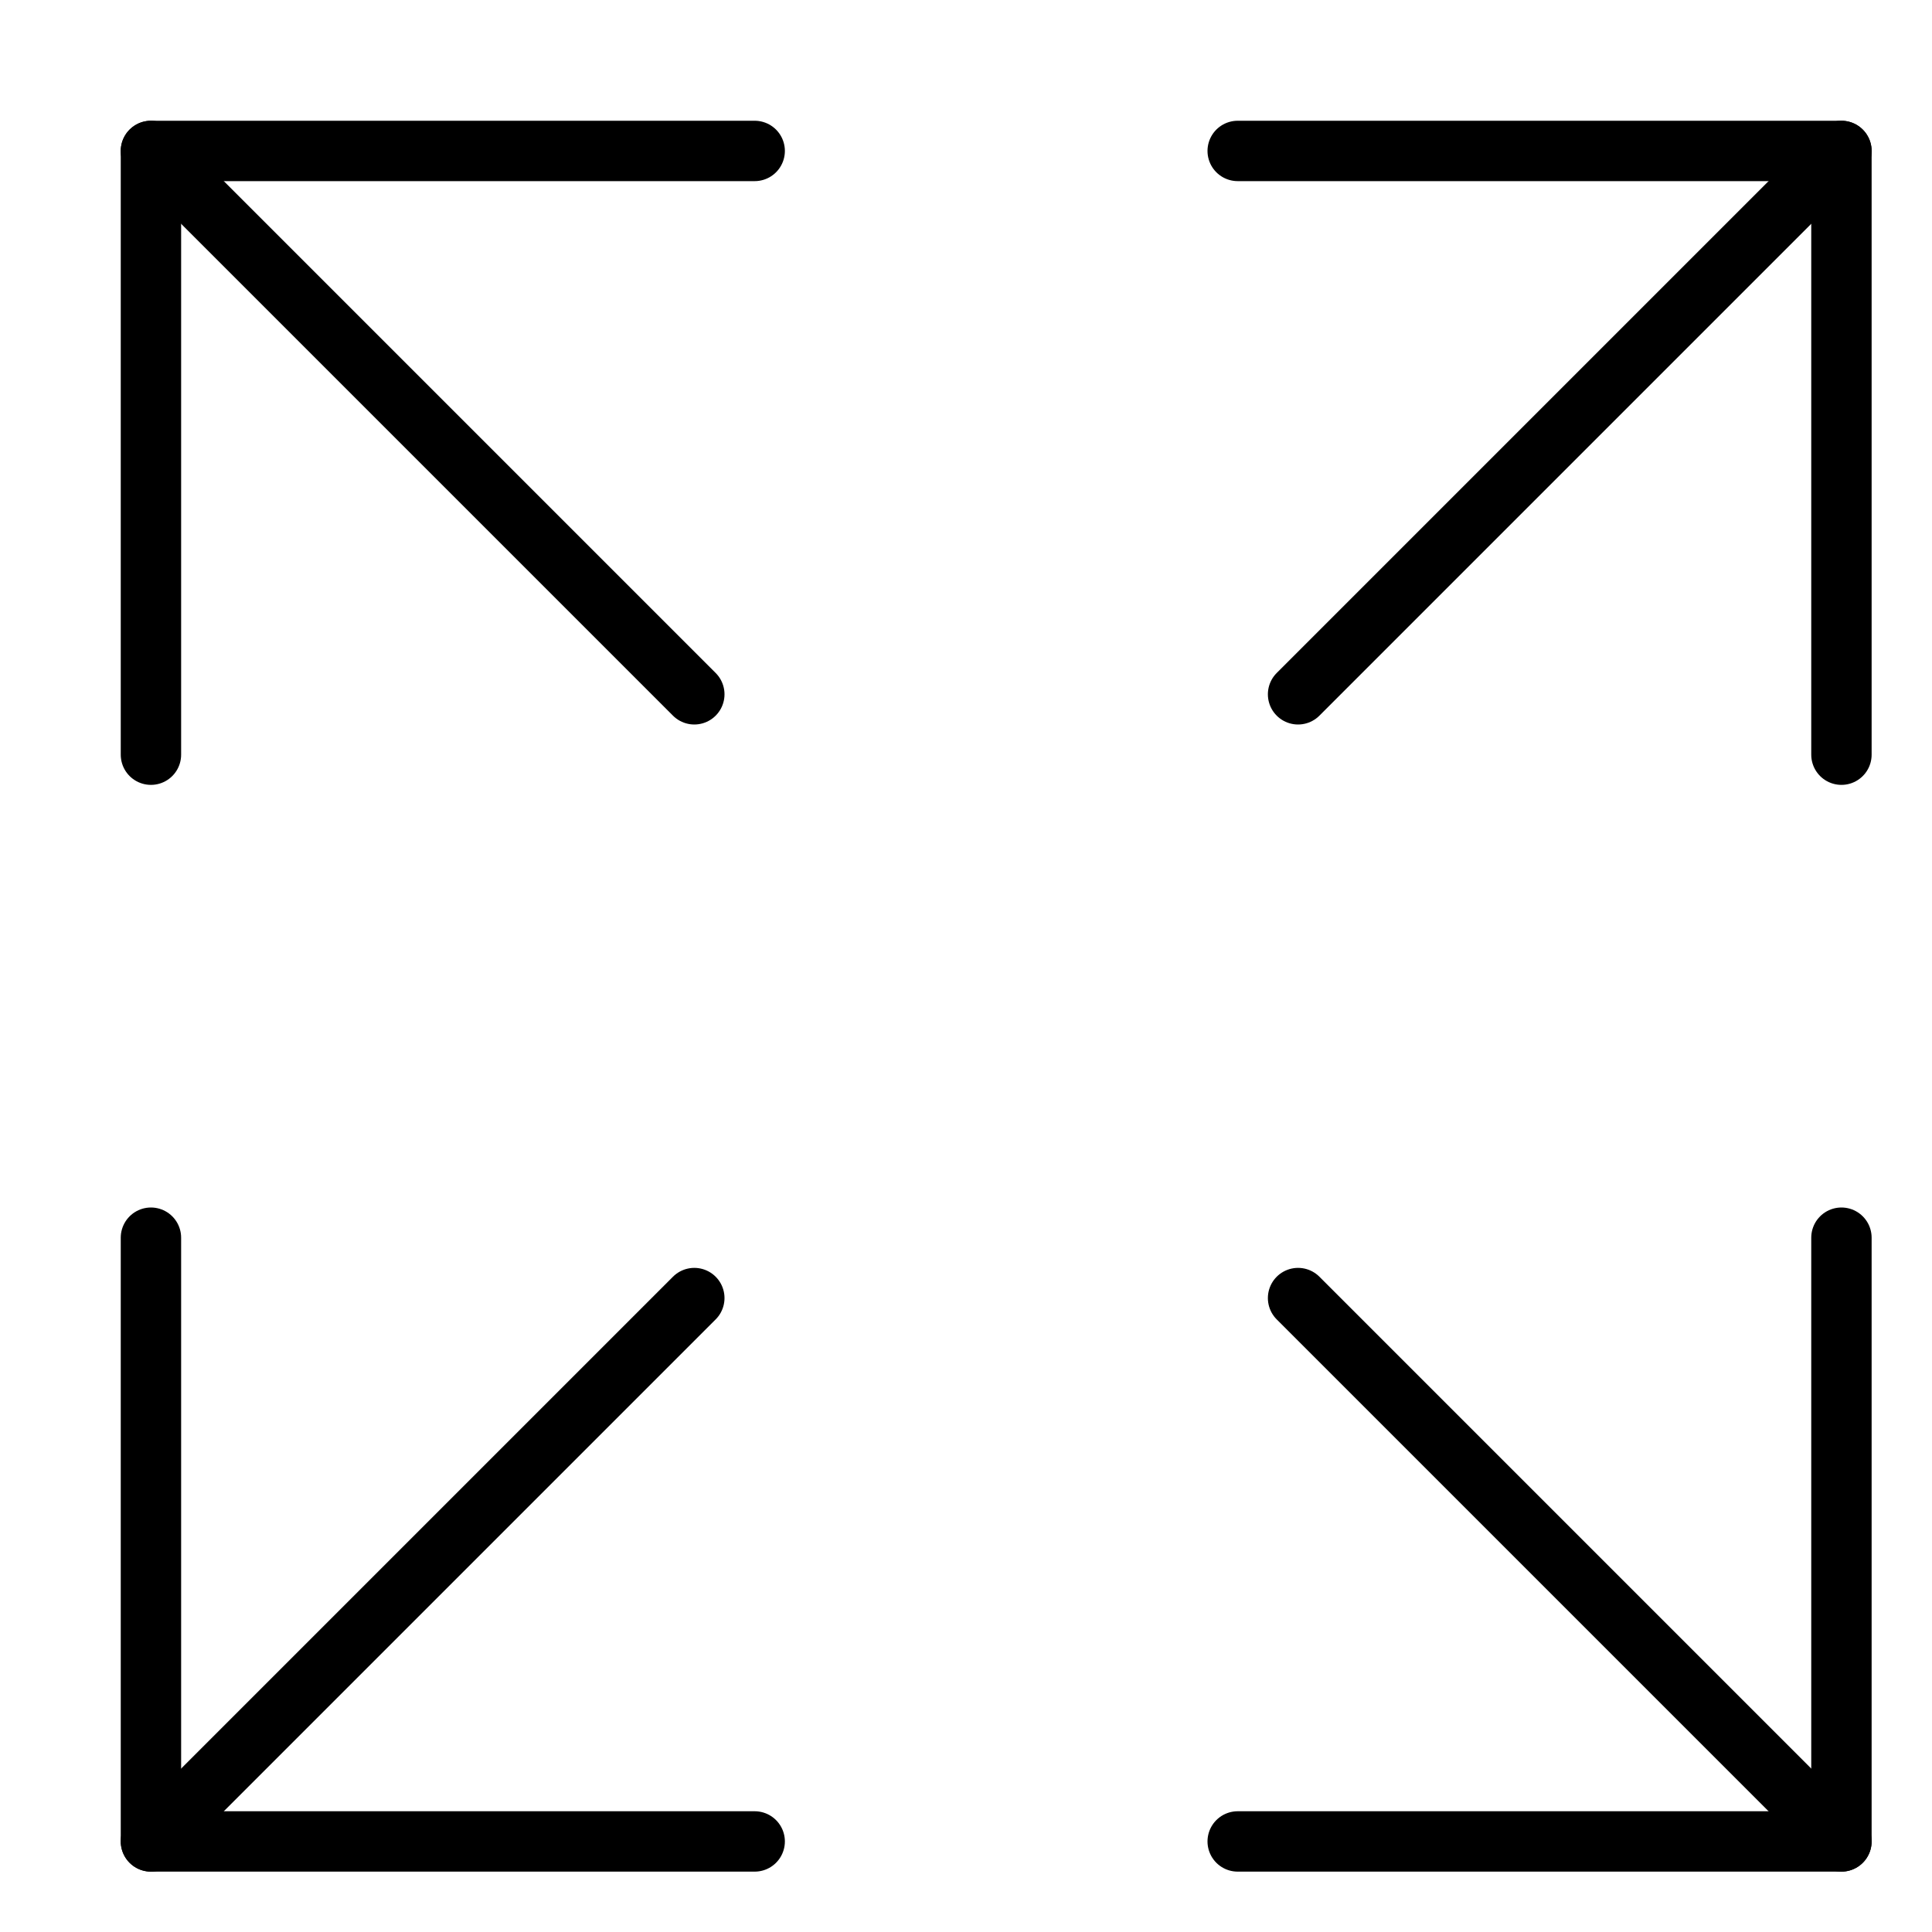
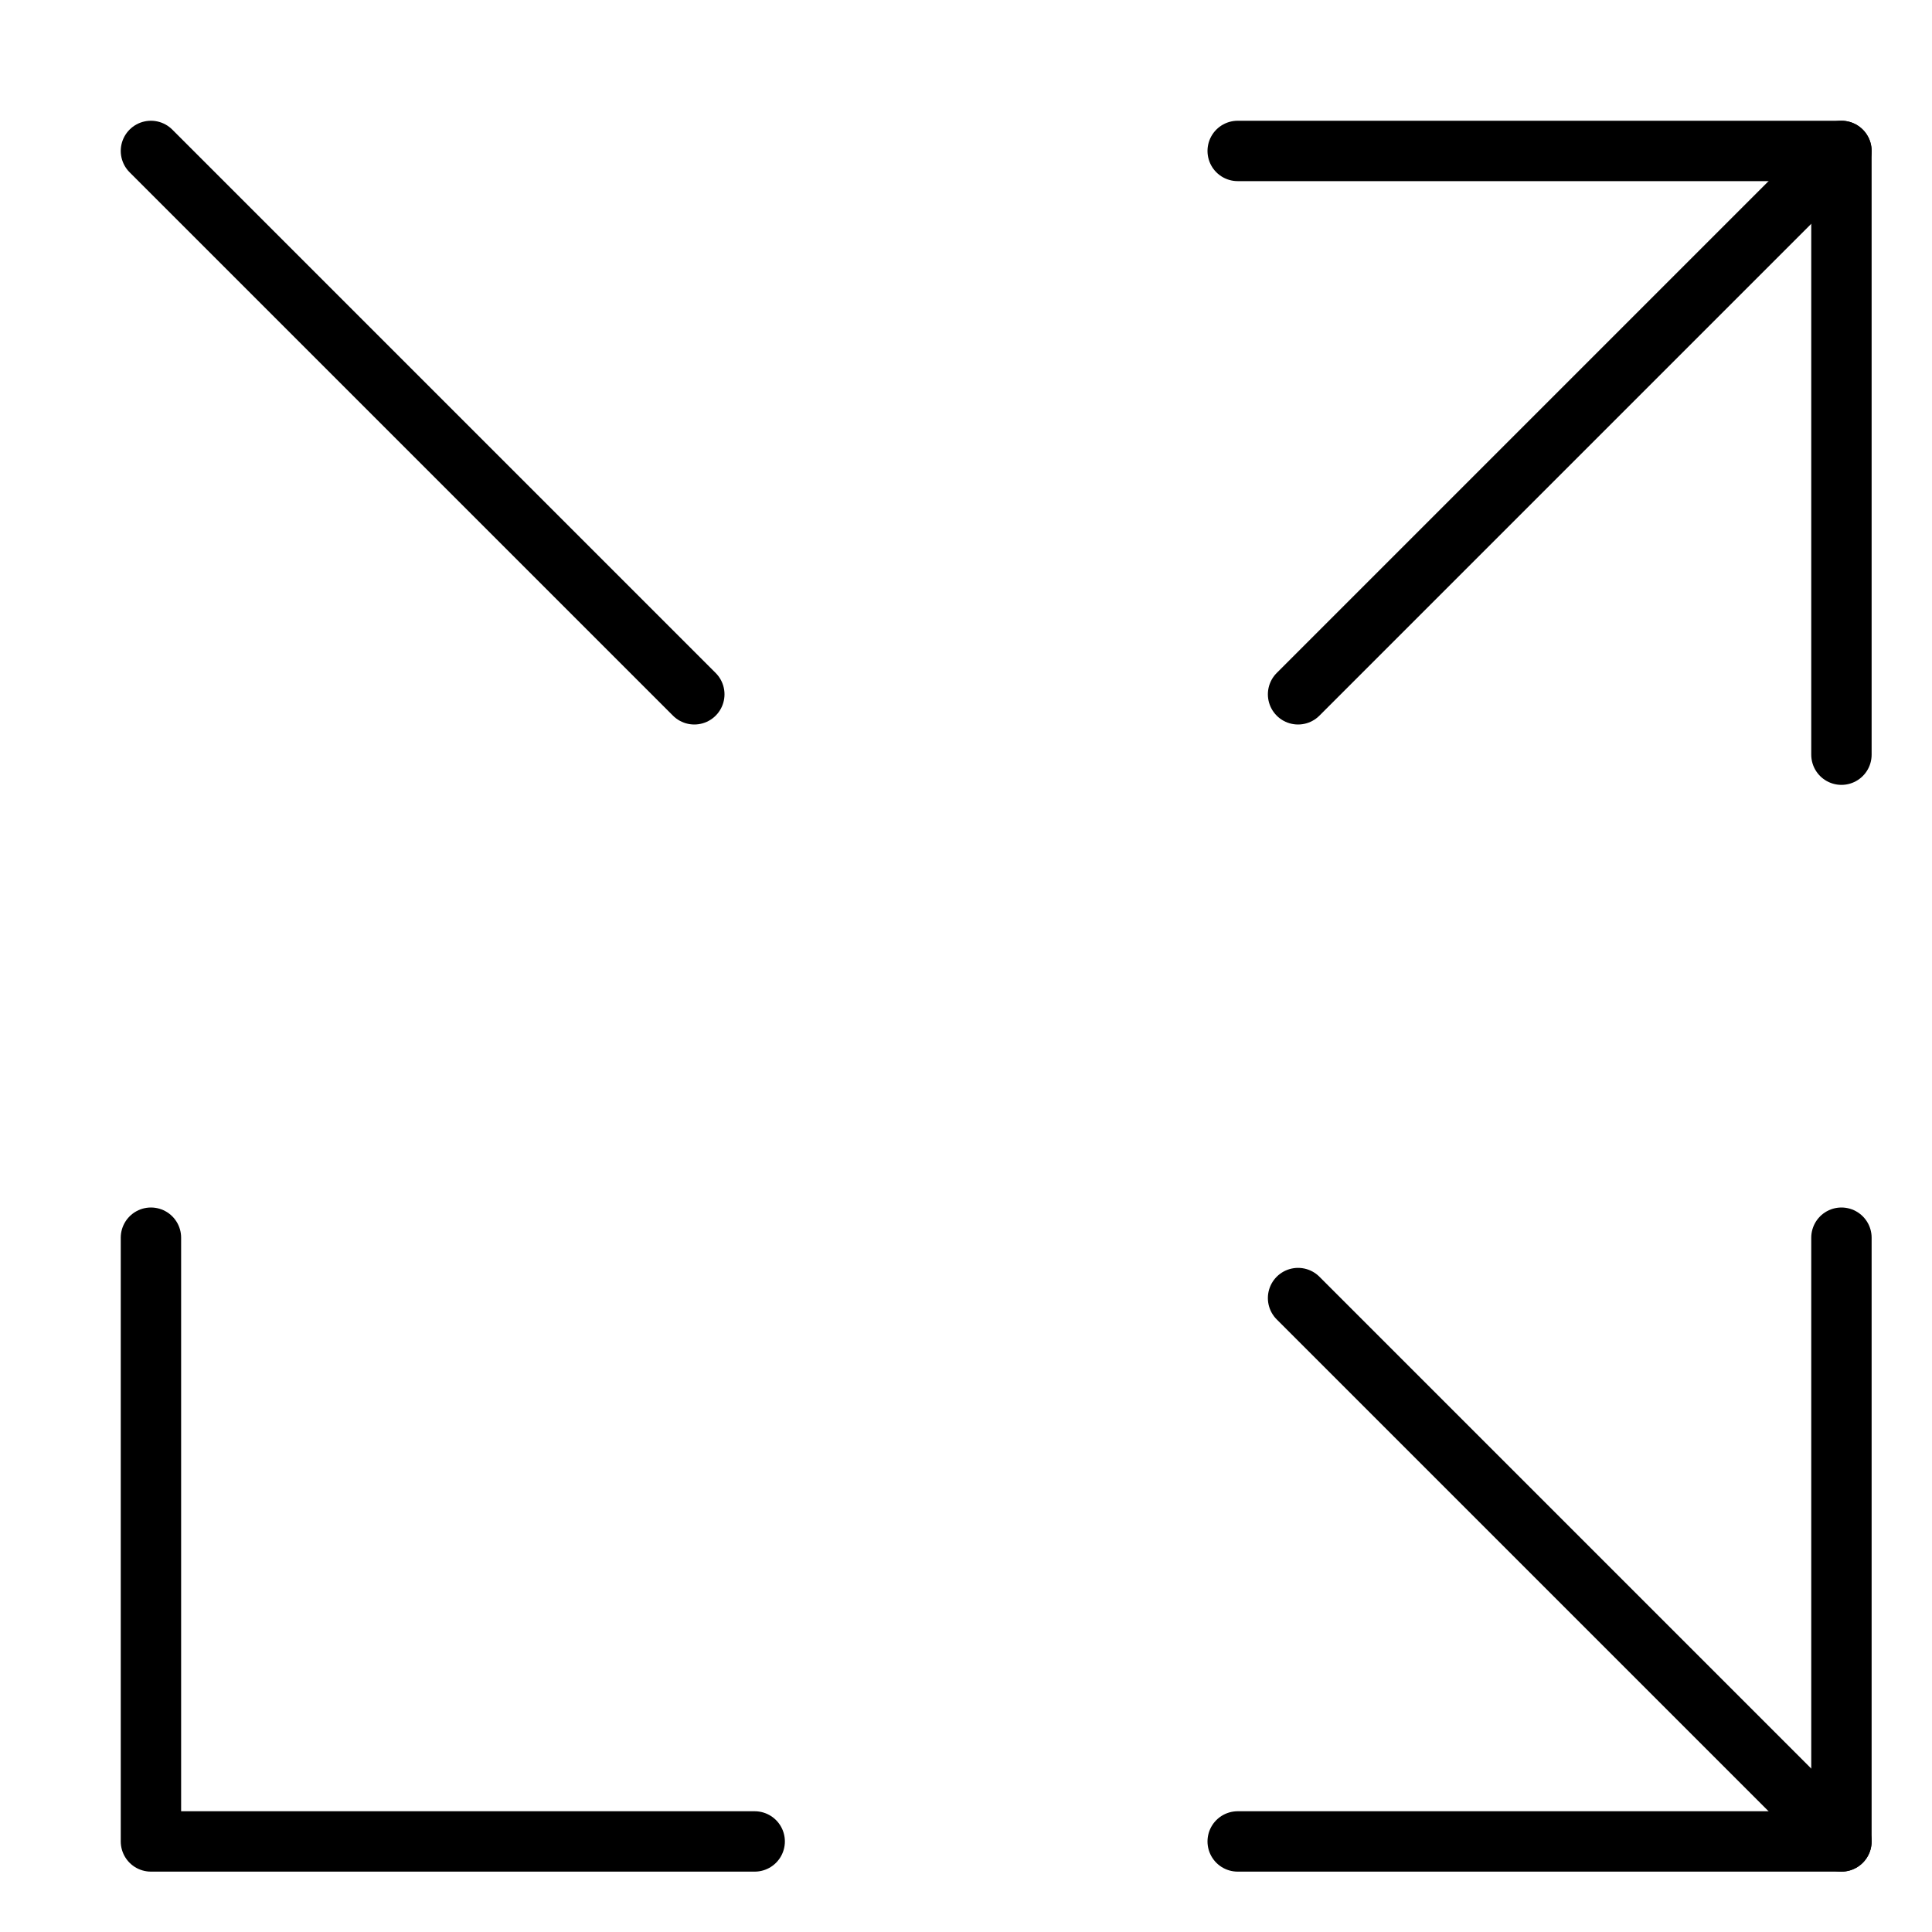
<svg xmlns="http://www.w3.org/2000/svg" viewBox="0 0 32 32">
  <title>fullscreen</title>
  <g stroke-linecap="round" stroke-width="1" fill="none" stroke="#000000" stroke-linejoin="round" class="nc-icon-wrapper" transform="translate(0.5 0.5)">
-     <line data-cap="butt" x1="2" y1="30" x2="11" y2="21" stroke="#000000" />
    <line data-cap="butt" x1="30" y1="2" x2="21" y2="11" stroke="#000000" />
    <line data-cap="butt" x1="30" y1="30" x2="21" y2="21" stroke="#000000" />
    <line data-cap="butt" x1="2" y1="2" x2="11" y2="11" stroke="#000000" />
    <polyline points="20,2 30,2 30,12 " />
    <polyline points="12,30 2,30 2,20 " />
-     <polyline points="12,2 2,2 2,12 " />
    <polyline points="20,30 30,30 30,20 " />
  </g>
</svg>